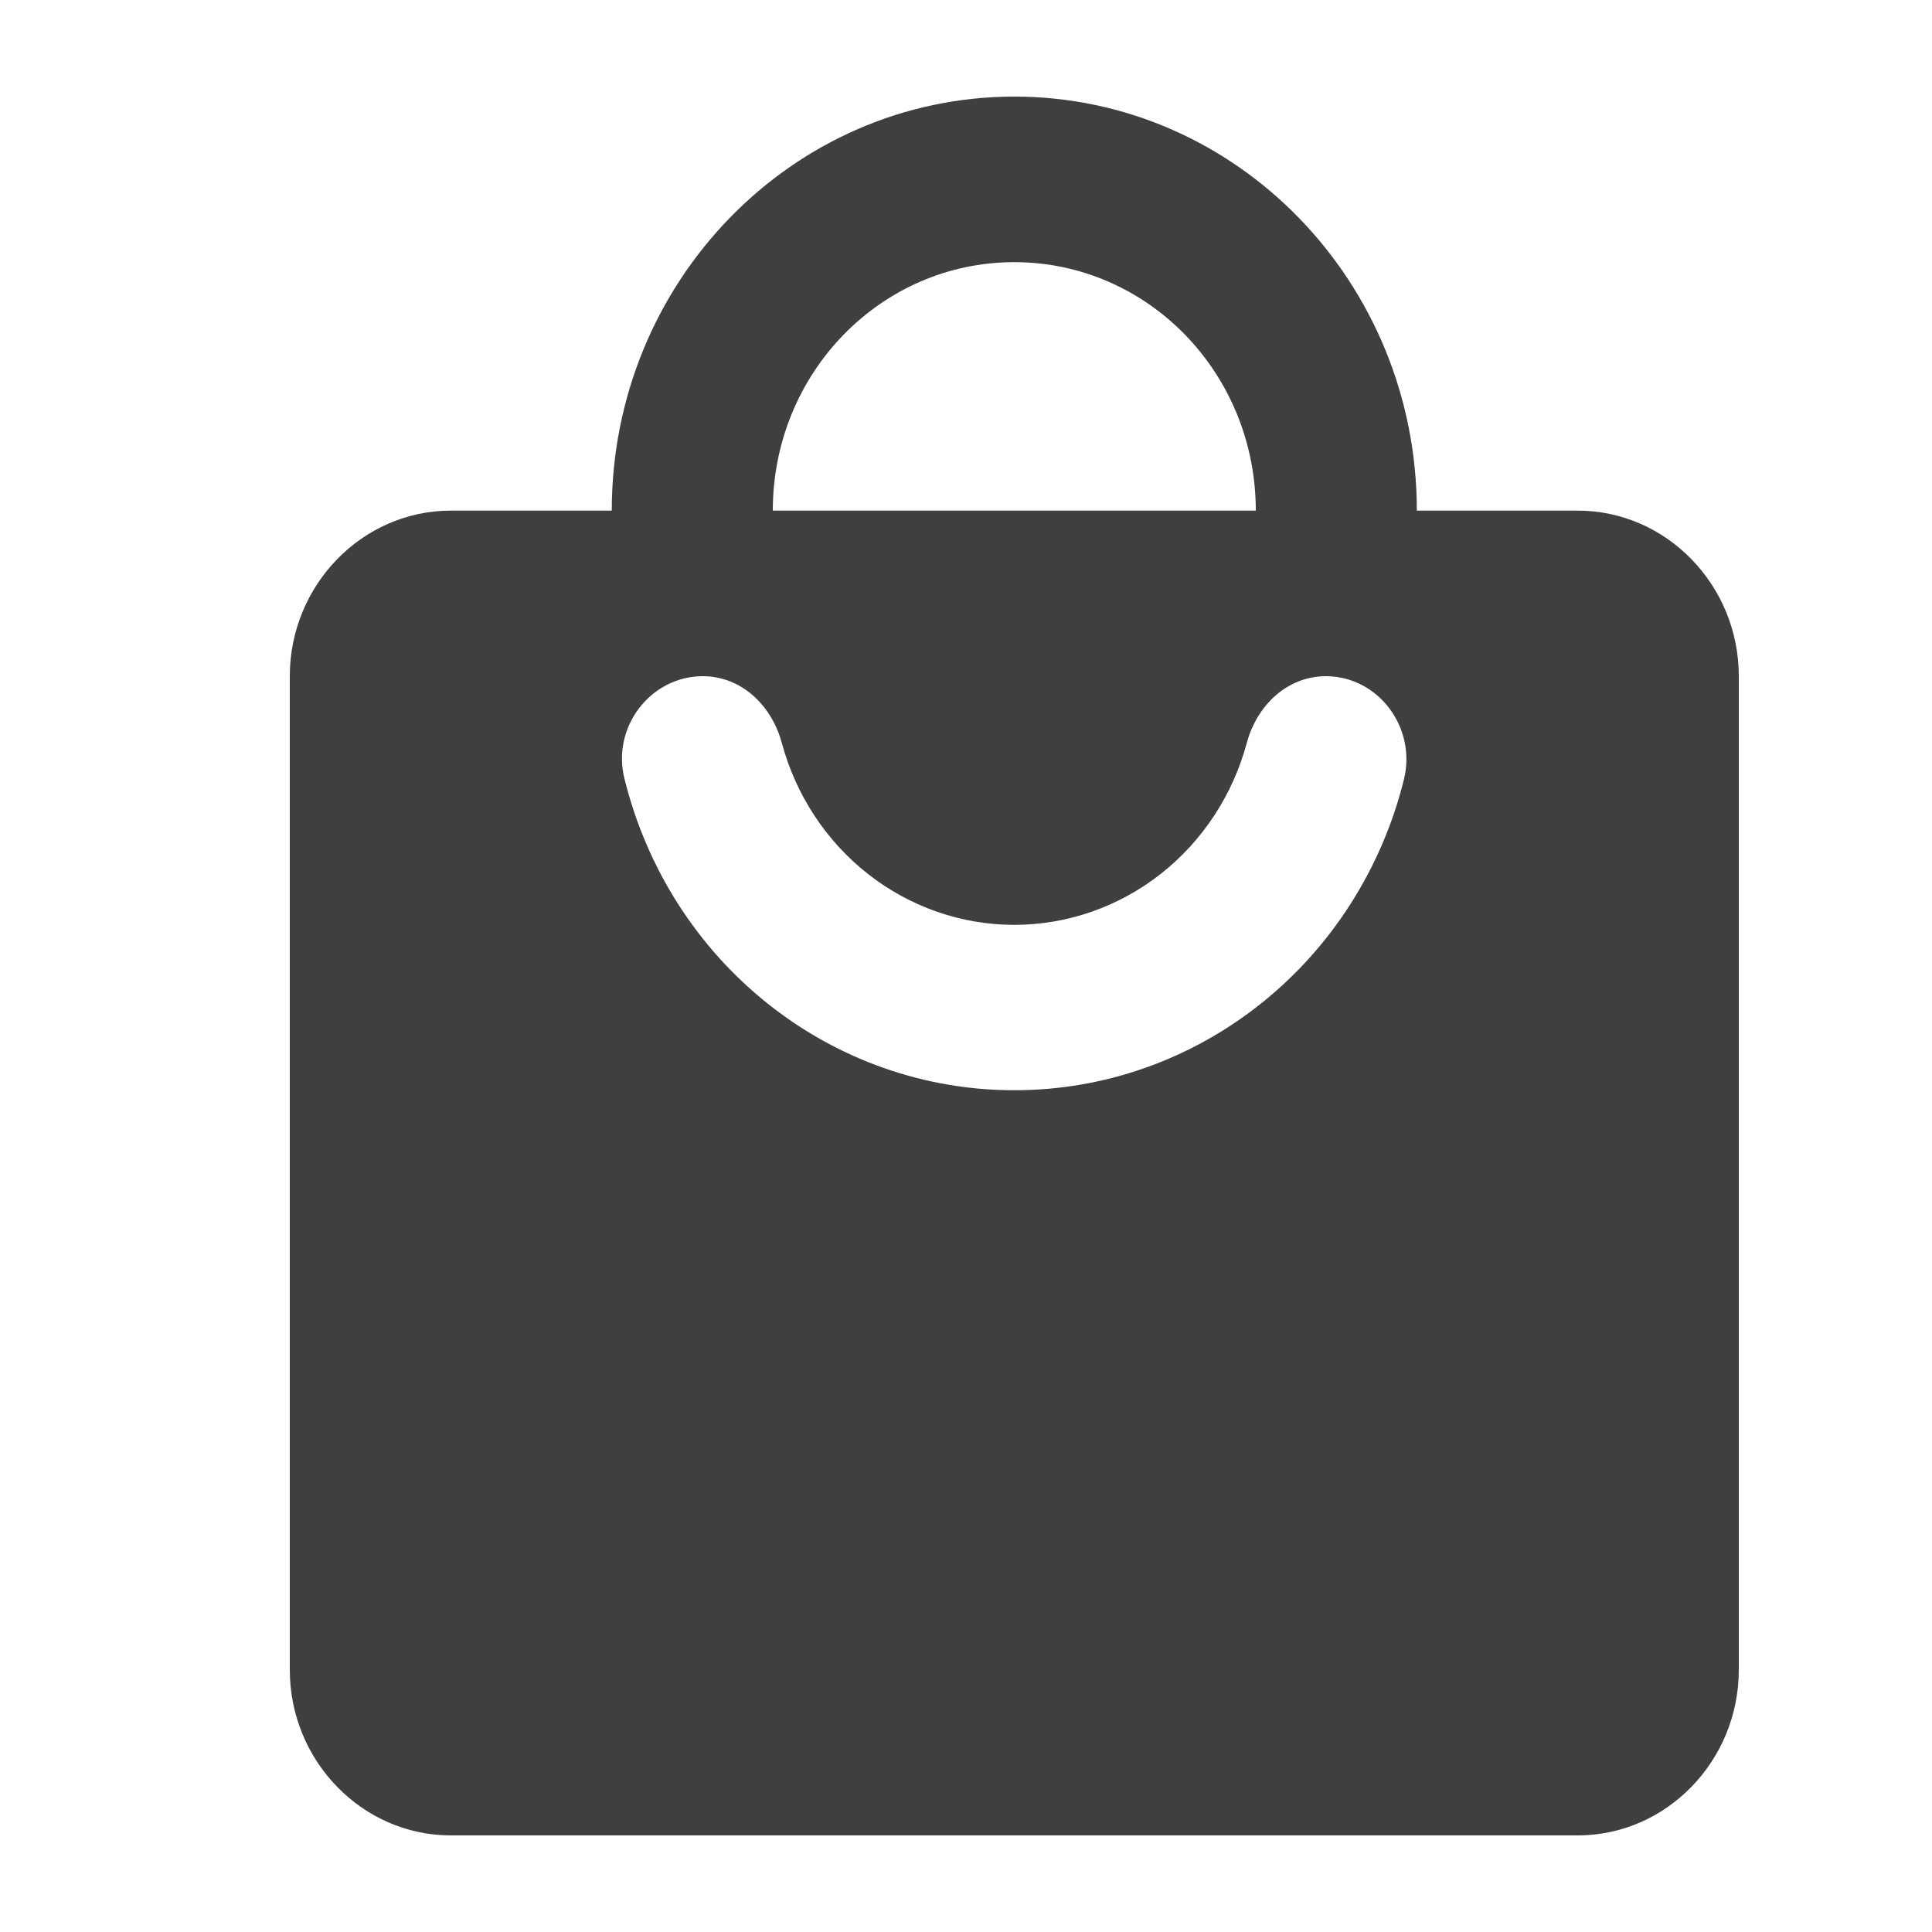
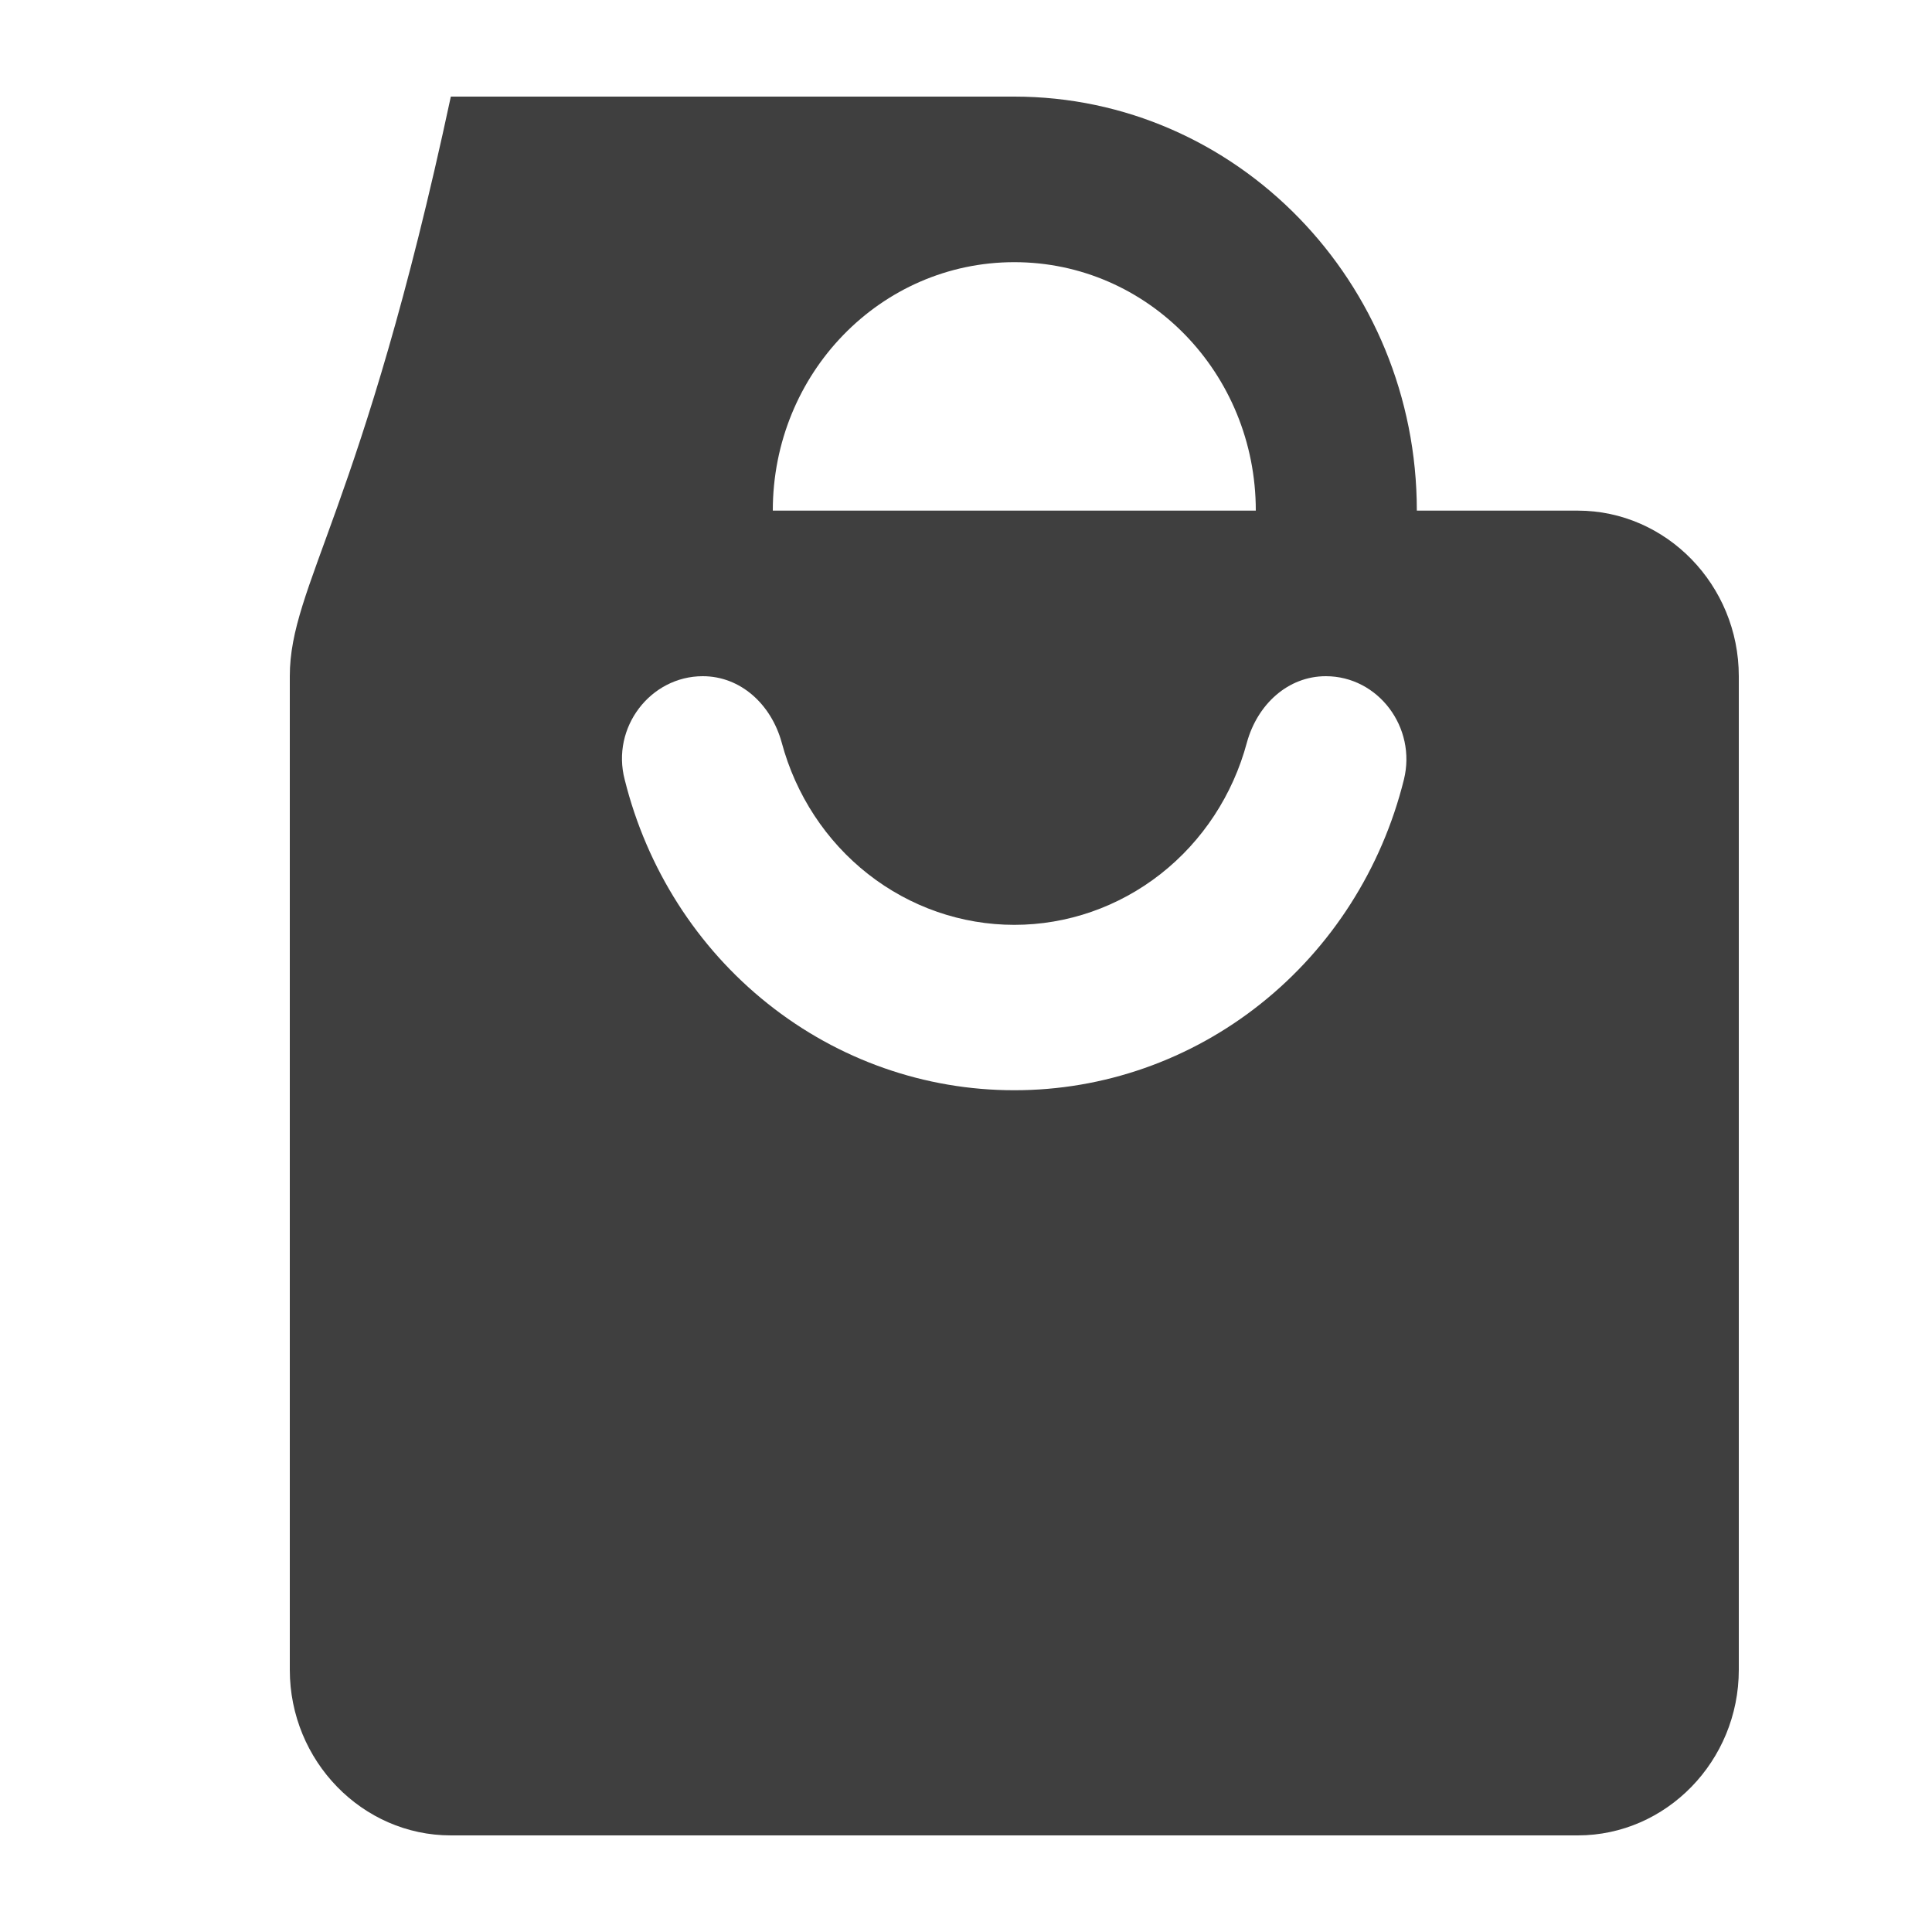
<svg xmlns="http://www.w3.org/2000/svg" width="20" height="20" viewBox="0 0 20 20" fill="none">
-   <path d="M16.333 5.286H14.667C14.667 2.92 12.8 1 10.5 1C8.2 1 6.333 2.92 6.333 5.286H4.667C3.75 5.286 3 6.057 3 7V17.286C3 18.229 3.75 19 4.667 19H16.333C17.25 19 18 18.229 18 17.286V7C18 6.057 17.25 5.286 16.333 5.286ZM10.5 2.714C11.883 2.714 13 3.863 13 5.286H8C8 3.863 9.117 2.714 10.5 2.714ZM10.5 11.286C9.576 11.287 8.678 10.972 7.948 10.39C7.217 9.808 6.696 8.992 6.467 8.071C6.325 7.531 6.733 7 7.275 7C7.667 7 7.983 7.291 8.092 7.686C8.237 8.228 8.551 8.707 8.986 9.048C9.421 9.389 9.953 9.574 10.5 9.574C11.047 9.574 11.579 9.389 12.014 9.048C12.449 8.707 12.763 8.228 12.908 7.686C13.017 7.291 13.333 7 13.725 7C14.267 7 14.667 7.531 14.533 8.071C14.304 8.992 13.783 9.808 13.052 10.39C12.322 10.972 11.424 11.287 10.5 11.286Z" fill="#3F3F3F" />
+   <path d="M16.333 5.286H14.667C14.667 2.92 12.8 1 10.5 1H4.667C3.75 5.286 3 6.057 3 7V17.286C3 18.229 3.75 19 4.667 19H16.333C17.25 19 18 18.229 18 17.286V7C18 6.057 17.25 5.286 16.333 5.286ZM10.5 2.714C11.883 2.714 13 3.863 13 5.286H8C8 3.863 9.117 2.714 10.5 2.714ZM10.5 11.286C9.576 11.287 8.678 10.972 7.948 10.39C7.217 9.808 6.696 8.992 6.467 8.071C6.325 7.531 6.733 7 7.275 7C7.667 7 7.983 7.291 8.092 7.686C8.237 8.228 8.551 8.707 8.986 9.048C9.421 9.389 9.953 9.574 10.5 9.574C11.047 9.574 11.579 9.389 12.014 9.048C12.449 8.707 12.763 8.228 12.908 7.686C13.017 7.291 13.333 7 13.725 7C14.267 7 14.667 7.531 14.533 8.071C14.304 8.992 13.783 9.808 13.052 10.39C12.322 10.972 11.424 11.287 10.5 11.286Z" fill="#3F3F3F" />
</svg>